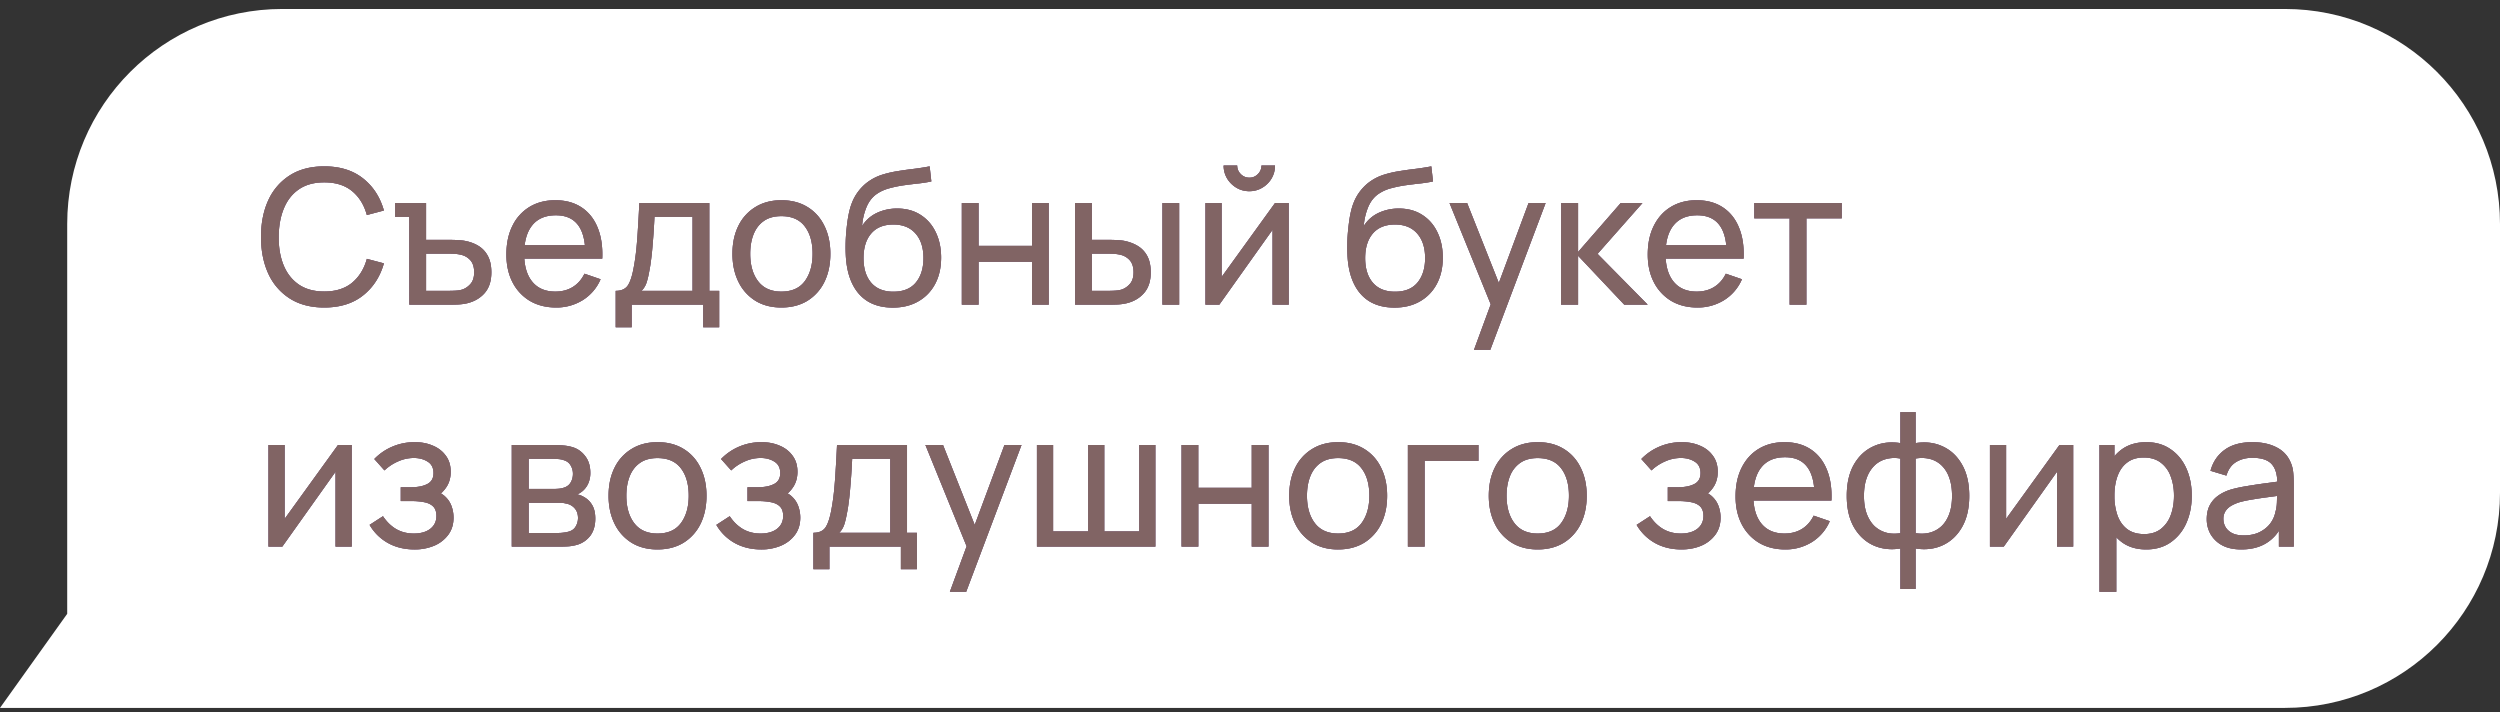
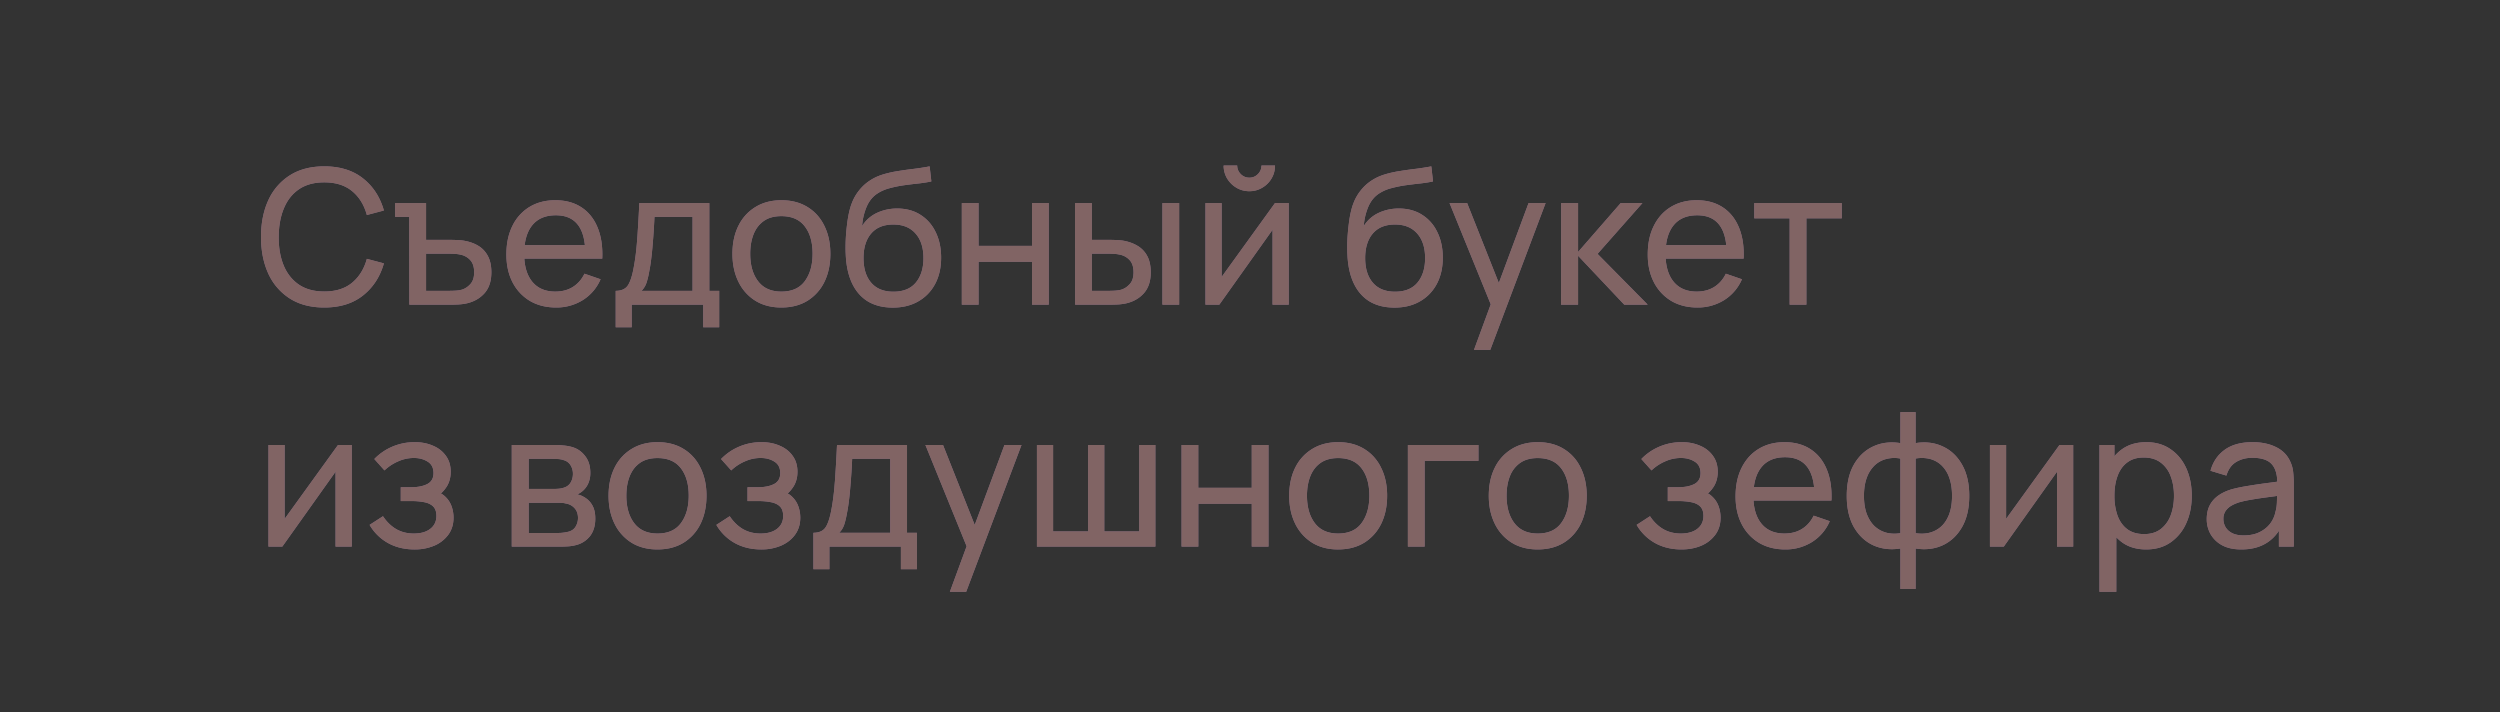
<svg xmlns="http://www.w3.org/2000/svg" width="186" height="53" fill="none">
  <rect width="100%" height="100%" fill="#333333" stroke="none" />
-   <path fill="#fff" d="M5 45.668v7H0zM5 16.668c0-8.837 7.163-16 16-16h149c8.837 0 16 7.163 16 16v20c0 8.837-7.163 16-16 16H5z" />
  <path fill="#846B88" d="M24.124 22.878q-1.505 0-2.555-.665a4.28 4.28 0 0 1-1.603-1.848q-.546-1.183-.546-2.737t.546-2.737a4.27 4.27 0 0 1 1.603-1.848q1.05-.665 2.555-.665 1.75 0 2.877.889 1.134.889 1.561 2.394l-1.267.336q-.308-1.127-1.099-1.778t-2.072-.651q-1.127 0-1.876.511-.75.51-1.127 1.428-.378.91-.385 2.121-.007 1.205.371 2.121.378.91 1.134 1.428.756.51 1.883.511 1.281 0 2.072-.651.791-.658 1.099-1.778l1.267.336q-.427 1.499-1.561 2.394-1.127.89-2.877.889m6.33-.21-.007-6.531h-1.05v-1.029H31.7v2.737h1.631q.33 0 .672.014.343.014.595.063.588.112 1.03.392.44.28.685.763.245.476.245 1.183 0 .98-.51 1.554-.505.567-1.324.756-.28.063-.644.084-.357.015-.679.014zm1.246-1.029h1.722q.21 0 .47-.014.258-.015.461-.07.357-.105.637-.413.287-.308.287-.882 0-.58-.28-.896a1.3 1.3 0 0 0-.72-.413 2.5 2.5 0 0 0-.428-.063 7 7 0 0 0-.427-.014H31.7zm9.671 1.239q-1.112 0-1.946-.49a3.43 3.43 0 0 1-1.288-1.379q-.462-.889-.462-2.072 0-1.239.455-2.142a3.33 3.33 0 0 1 1.267-1.4q.82-.497 1.918-.497 1.14 0 1.94.525.804.526 1.203 1.498.406.973.35 2.317h-1.26v-.448q-.021-1.393-.567-2.079-.546-.693-1.624-.693-1.155 0-1.757.742t-.602 2.128q0 1.337.602 2.072t1.715.735q.75 0 1.302-.343.553-.344.868-.987l1.197.413a3.4 3.4 0 0 1-1.33 1.554 3.7 3.7 0 0 1-1.98.546m-2.793-3.64v-1.001h5.586v1.001zm7.229 5.11v-2.709q.636 0 .91-.413.273-.42.44-1.379.113-.601.183-1.288.07-.686.119-1.526a94 94 0 0 0 .105-1.925h5.208v6.531h.735v2.709h-1.19v-1.68h-5.32v1.68zm1.918-2.709h3.8v-5.502h-2.834a48 48 0 0 1-.14 2.121q-.042.54-.105 1.022-.057.476-.133.854-.09.525-.21.889a1.5 1.5 0 0 1-.378.616m10.407 1.239q-1.127 0-1.946-.511a3.4 3.4 0 0 1-1.253-1.414q-.441-.903-.441-2.072 0-1.19.448-2.086a3.33 3.33 0 0 1 1.267-1.393q.819-.504 1.925-.504 1.134 0 1.953.511.819.504 1.253 1.407.44.896.44 2.065 0 1.183-.44 2.086a3.4 3.4 0 0 1-1.26 1.407q-.82.504-1.946.504m0-1.183q1.176 0 1.75-.784.573-.785.574-2.03 0-1.281-.581-2.037-.582-.763-1.743-.763-.792 0-1.302.357-.511.357-.763.987t-.252 1.456q0 1.274.588 2.044t1.729.77m8.26 1.19q-1.07-.007-1.826-.462-.756-.462-1.176-1.351t-.47-2.177q-.027-.595.015-1.309.048-.714.154-1.372.112-.658.28-1.085.189-.51.532-.945.35-.441.784-.728.441-.3.987-.469a8 8 0 0 1 1.14-.259 27 27 0 0 1 1.205-.168q.602-.077 1.148-.182l.126 1.12q-.385.084-.91.147-.525.056-1.092.133a9 9 0 0 0-1.078.217q-.51.133-.882.371-.546.33-.84.987a4.5 4.5 0 0 0-.35 1.463 2.6 2.6 0 0 1 1.127-.987q.693-.315 1.477-.315 1.015 0 1.75.476.735.469 1.127 1.295.399.825.399 1.883 0 1.12-.448 1.96t-1.267 1.302q-.811.462-1.911.455m.078-1.183q1.1 0 1.666-.679.567-.686.567-1.82 0-1.162-.588-1.827-.588-.672-1.652-.672-1.079 0-1.652.672-.567.665-.567 1.827 0 1.169.574 1.834t1.652.665m5.087.966v-7.56h1.246v3.185h3.976v-3.185h1.246v7.56h-1.246v-3.192h-3.976v3.192zm8.429 0-.007-7.56h1.253v2.737h1.155q.33 0 .672.014.343.014.595.063.588.12 1.029.399.44.28.686.756.245.476.245 1.183 0 .98-.511 1.554-.504.567-1.323.756a4 4 0 0 1-.644.084q-.357.015-.68.014zm1.246-1.029h1.246q.21 0 .469-.014.258-.015.462-.07.357-.105.637-.413.287-.308.287-.882 0-.58-.28-.896a1.3 1.3 0 0 0-.721-.413 2.5 2.5 0 0 0-.427-.063 7 7 0 0 0-.427-.014h-1.246zm5.25 1.029v-7.56h1.246v7.56zm6.466-8.442q-.525 0-.96-.259a2 2 0 0 1-.692-.686 1.85 1.85 0 0 1-.26-.966h1.009q0 .371.266.637a.87.87 0 0 0 .637.266.85.85 0 0 0 .637-.266.87.87 0 0 0 .266-.637h1.008q0 .533-.26.966a1.9 1.9 0 0 1-.692.686q-.435.26-.96.259m2.933.882v7.56h-1.204v-5.572l-3.962 5.572h-1.03v-7.56h1.205v5.495l3.969-5.495zm7.836 7.777q-1.071-.007-1.827-.462-.756-.462-1.176-1.351t-.469-2.177a12 12 0 0 1 .014-1.309q.05-.714.154-1.372.112-.658.28-1.085.189-.51.532-.945.35-.441.784-.728.441-.3.987-.469a8 8 0 0 1 1.141-.259 27 27 0 0 1 1.204-.168q.602-.077 1.148-.182l.126 1.12q-.385.084-.91.147-.525.056-1.092.133a9 9 0 0 0-1.078.217 3 3 0 0 0-.882.371q-.546.33-.84.987a4.5 4.5 0 0 0-.35 1.463 2.6 2.6 0 0 1 1.127-.987q.693-.315 1.477-.315 1.015 0 1.75.476.735.469 1.127 1.295.399.825.399 1.883 0 1.12-.448 1.96t-1.267 1.302q-.811.462-1.911.455m.077-1.183q1.1 0 1.666-.679.567-.686.567-1.82 0-1.162-.588-1.827-.588-.672-1.652-.672-1.078 0-1.652.672-.567.665-.567 1.827 0 1.169.574 1.834t1.652.665m5.871 4.326 1.463-3.976.021 1.176-3.304-8.12h1.309l2.59 6.531h-.448l2.429-6.531h1.267l-4.116 10.92zm6.476-3.36.007-7.56h1.26v3.64l3.171-3.64h1.617l-3.339 3.78 3.731 3.78h-1.743l-3.437-3.64v3.64zm10.146.21q-1.113 0-1.946-.49a3.44 3.44 0 0 1-1.288-1.379q-.462-.889-.462-2.072 0-1.239.455-2.142.456-.91 1.267-1.4.82-.497 1.918-.497 1.141 0 1.939.525.805.526 1.204 1.498.407.973.35 2.317h-1.26v-.448q-.021-1.393-.567-2.079-.546-.693-1.624-.693-1.154 0-1.757.742-.602.742-.602 2.128 0 1.337.602 2.072t1.715.735q.75 0 1.302-.343.553-.344.868-.987l1.197.413a3.4 3.4 0 0 1-1.33 1.554 3.7 3.7 0 0 1-1.981.546m-2.793-3.64v-1.001h5.586v1.001zm9.654 3.43v-6.426h-2.632v-1.134h6.51v1.134h-2.632v6.426zm-106.98 10.44v7.56h-1.204v-5.572l-3.962 5.572h-1.029v-7.56h1.204v5.495l3.969-5.495zm4.67 7.77q-1.12 0-1.982-.483a3.6 3.6 0 0 1-1.358-1.344l.994-.644q.414.623.987.959.575.33 1.31.329.77 0 1.224-.35.456-.357.455-.959 0-.448-.224-.686t-.644-.329a4.8 4.8 0 0 0-1-.091h-.785v-1.029h.777q.736 0 1.197-.238.462-.239.462-.812 0-.588-.434-.854-.426-.273-1.022-.273-.629 0-1.204.266a3.4 3.4 0 0 0-.987.658l-.756-.847a4.1 4.1 0 0 1 1.351-.924 4.2 4.2 0 0 1 1.673-.329q.73 0 1.33.259.609.252.966.749.364.49.364 1.197 0 .602-.28 1.071a2.5 2.5 0 0 1-.826.819l-.049-.441q.462.112.763.413.309.294.455.7t.147.847q0 .743-.392 1.274a2.5 2.5 0 0 1-1.043.812 3.7 3.7 0 0 1-1.47.28m7.237-.21v-7.56h3.22q.285 0 .616.035.336.029.609.105.61.16 1 .665.4.496.4 1.26a1.9 1.9 0 0 1-.133.742q-.127.315-.364.546a1.5 1.5 0 0 1-.483.322q.245.042.497.189.398.218.623.609.23.392.23 1.001 0 .77-.37 1.274a1.9 1.9 0 0 1-1.022.686 3.2 3.2 0 0 1-.602.105q-.33.021-.637.021zm1.26-1.015h2.254q.147 0 .35-.028a3 3 0 0 0 .37-.07q.364-.104.526-.392.168-.287.168-.623 0-.448-.252-.728a1.08 1.08 0 0 0-.651-.35 1.4 1.4 0 0 0-.322-.049 7 7 0 0 0-.301-.007h-2.142zm0-3.276h1.876q.195 0 .413-.021.216-.028.378-.091a.84.84 0 0 0 .469-.392q.154-.28.154-.609a1.2 1.2 0 0 0-.168-.637.84.84 0 0 0-.497-.385 1.5 1.5 0 0 0-.504-.091 9 9 0 0 0-.35-.014h-1.771zm9.582 4.501q-1.127 0-1.946-.511a3.4 3.4 0 0 1-1.253-1.414q-.441-.903-.441-2.072 0-1.19.448-2.086a3.33 3.33 0 0 1 1.267-1.393q.82-.504 1.925-.504 1.134 0 1.953.511.82.504 1.253 1.407.44.896.44 2.065 0 1.183-.44 2.086a3.4 3.4 0 0 1-1.26 1.407q-.82.504-1.946.504m0-1.183q1.176 0 1.75-.784.574-.785.574-2.03 0-1.281-.581-2.037-.58-.763-1.743-.763-.792 0-1.302.357t-.763.987q-.252.63-.252 1.456 0 1.274.588 2.044t1.729.77m7.72 1.183q-1.12 0-1.982-.483a3.6 3.6 0 0 1-1.358-1.344l.994-.644q.414.623.987.959.575.33 1.31.329.769 0 1.224-.35.456-.357.455-.959 0-.448-.224-.686-.225-.238-.644-.329a4.8 4.8 0 0 0-1-.091h-.785v-1.029h.777q.736 0 1.197-.238.462-.239.462-.812 0-.588-.434-.854-.426-.273-1.022-.273-.63 0-1.204.266a3.4 3.4 0 0 0-.987.658l-.756-.847q.589-.602 1.351-.924a4.2 4.2 0 0 1 1.673-.329q.729 0 1.33.259.609.252.966.749.364.49.364 1.197 0 .602-.28 1.071a2.5 2.5 0 0 1-.826.819l-.049-.441q.462.112.763.413.308.294.455.7t.147.847q0 .743-.392 1.274-.384.525-1.043.812a3.7 3.7 0 0 1-1.47.28m3.88 1.47v-2.709q.638 0 .91-.413.274-.42.442-1.379.111-.601.182-1.288.07-.686.119-1.526.055-.847.105-1.925h5.208v6.531h.735v2.709h-1.19v-1.68h-5.32v1.68zm1.919-2.709h3.8v-5.502h-2.834a48 48 0 0 1-.14 2.121q-.042.54-.105 1.022-.057.476-.133.854-.091.525-.21.889-.12.364-.378.616m8.237 4.389 1.463-3.976.02 1.176-3.303-8.12h1.309l2.59 6.531h-.448l2.429-6.531H76l-4.116 10.92zm6.476-3.36v-7.56h1.204v6.426h2.604v-6.426h1.204v6.426h2.597v-6.426h1.204v7.56zm10.76 0v-7.56h1.245v3.185h3.977v-3.185h1.245v7.56H93.13v-3.192h-3.975v3.192zm11.648.21q-1.126 0-1.946-.511a3.4 3.4 0 0 1-1.253-1.414q-.44-.903-.44-2.072 0-1.19.447-2.086a3.33 3.33 0 0 1 1.267-1.393q.82-.504 1.925-.504 1.134 0 1.953.511.82.504 1.253 1.407.441.896.441 2.065 0 1.183-.441 2.086a3.4 3.4 0 0 1-1.26 1.407q-.819.504-1.946.504m0-1.183q1.177 0 1.75-.784.574-.785.574-2.03 0-1.281-.581-2.037-.58-.763-1.743-.763-.79 0-1.302.357-.51.357-.763.987-.252.63-.252 1.456 0 1.274.588 2.044t1.73.77m5.189.973v-7.56h5.25v1.183h-4.004v6.377zm9.659.21q-1.127 0-1.946-.511a3.4 3.4 0 0 1-1.253-1.414q-.441-.903-.441-2.072 0-1.19.448-2.086a3.33 3.33 0 0 1 1.267-1.393q.82-.504 1.925-.504 1.134 0 1.953.511.82.504 1.253 1.407.441.896.441 2.065 0 1.183-.441 2.086a3.4 3.4 0 0 1-1.26 1.407q-.82.504-1.946.504m0-1.183q1.176 0 1.75-.784.574-.785.574-2.03 0-1.281-.581-2.037-.58-.763-1.743-.763-.79 0-1.302.357a2.14 2.14 0 0 0-.763.987q-.252.63-.252 1.456 0 1.274.588 2.044t1.729.77m10.7 1.183q-1.12 0-1.981-.483a3.6 3.6 0 0 1-1.358-1.344l.994-.644q.412.623.987.959.574.33 1.309.329.77 0 1.225-.35.455-.357.455-.959 0-.448-.224-.686t-.644-.329a4.8 4.8 0 0 0-1.001-.091h-.784v-1.029h.777q.735 0 1.197-.238.462-.239.462-.812 0-.588-.434-.854-.427-.273-1.022-.273-.63 0-1.204.266a3.4 3.4 0 0 0-.987.658l-.756-.847q.588-.602 1.351-.924a4.2 4.2 0 0 1 1.673-.329q.728 0 1.33.259.609.252.966.749.364.49.364 1.197 0 .602-.28 1.071a2.5 2.5 0 0 1-.826.819l-.049-.441q.462.112.763.413.308.294.455.7t.147.847q0 .743-.392 1.274a2.5 2.5 0 0 1-1.043.812q-.659.28-1.47.28m7.717 0q-1.112 0-1.946-.49a3.44 3.44 0 0 1-1.288-1.379q-.462-.889-.462-2.072 0-1.239.455-2.142.456-.91 1.267-1.4.82-.497 1.918-.497 1.141 0 1.939.525.805.526 1.204 1.498.407.973.35 2.317h-1.26v-.448q-.021-1.393-.567-2.079-.546-.693-1.624-.693-1.154 0-1.757.742-.602.742-.602 2.128 0 1.337.602 2.072.603.735 1.715.735.75 0 1.302-.343.553-.343.868-.987l1.197.413a3.4 3.4 0 0 1-1.33 1.554 3.7 3.7 0 0 1-1.981.546m-2.793-3.64v-1.001h5.586v1.001zm11.359 6.58v-3.01q-1.105.175-2.016-.238-.903-.42-1.442-1.351-.532-.938-.532-2.324 0-1.394.532-2.331.539-.938 1.442-1.351.91-.42 2.016-.245v-2.303h1.134v2.303q1.106-.175 2.009.245.91.413 1.442 1.351.539.938.539 2.331 0 1.386-.539 2.324-.532.93-1.442 1.351-.903.413-2.009.238v3.01zm0-4.151v-5.551a2.4 2.4 0 0 0-1.057.035 1.94 1.94 0 0 0-.861.476 2.4 2.4 0 0 0-.581.917q-.21.567-.21 1.351 0 .777.21 1.344.218.567.588.917.378.343.868.476.49.126 1.043.035m1.134 0q.553.09 1.043-.035.49-.126.868-.469.378-.35.588-.917t.21-1.351q0-.79-.21-1.358a2.3 2.3 0 0 0-.574-.917 1.94 1.94 0 0 0-.868-.476 2.5 2.5 0 0 0-1.057-.028zm11.724-6.559v7.56h-1.204v-5.572l-3.962 5.572h-1.029v-7.56h1.204v5.495l3.969-5.495zm5.433 7.77q-1.065 0-1.792-.525-.728-.532-1.106-1.435-.371-.91-.371-2.037 0-1.14.371-2.044.377-.903 1.106-1.421.734-.518 1.799-.518 1.05 0 1.806.525.762.518 1.169 1.421.406.903.406 2.037t-.406 2.037a3.4 3.4 0 0 1-1.169 1.435q-.757.525-1.813.525m-3.479 3.15v-10.92h1.113v5.565h.14v5.355zm3.325-4.291q.749 0 1.239-.378a2.3 2.3 0 0 0 .735-1.022q.245-.651.245-1.456 0-.798-.245-1.442a2.2 2.2 0 0 0-.742-1.022q-.498-.378-1.267-.378-.735 0-1.218.364-.483.357-.721 1.001-.238.637-.238 1.477a4.4 4.4 0 0 0 .231 1.477q.237.645.728 1.015.49.364 1.253.364m7.225 1.141q-.847 0-1.421-.308a2.2 2.2 0 0 1-.861-.826 2.25 2.25 0 0 1-.287-1.12q0-.595.224-1.029.231-.441.644-.728.412-.294.987-.462.539-.147 1.204-.252.672-.112 1.358-.203.685-.09 1.281-.175l-.448.259q.021-1.008-.406-1.491-.42-.483-1.456-.483-.686 0-1.204.315-.511.307-.721 1.008l-1.183-.357q.273-.994 1.057-1.561t2.065-.567q1.029 0 1.764.371.742.364 1.064 1.106a2.4 2.4 0 0 1 .203.763q.042.405.042.854v4.676h-1.106v-1.813l.259.168q-.427.916-1.197 1.386-.763.47-1.862.469m.189-1.043q.672 0 1.162-.238.496-.245.798-.637.301-.399.392-.868.105-.35.112-.777.014-.435.014-.665l.434.189q-.609.084-1.197.161a27 27 0 0 0-1.113.168q-.525.084-.945.203-.308.098-.581.252a1.3 1.3 0 0 0-.434.399 1.04 1.04 0 0 0-.161.595q0 .307.154.588.161.28.49.455.336.175.875.175" />
-   <path fill="#7D6481" d="M24.124 22.878q-1.505 0-2.555-.665a4.28 4.28 0 0 1-1.603-1.848q-.546-1.183-.546-2.737t.546-2.737a4.27 4.27 0 0 1 1.603-1.848q1.05-.665 2.555-.665 1.75 0 2.877.889 1.134.889 1.561 2.394l-1.267.336q-.308-1.127-1.099-1.778t-2.072-.651q-1.127 0-1.876.511-.75.51-1.127 1.428-.378.91-.385 2.121-.007 1.205.371 2.121.378.91 1.134 1.428.756.51 1.883.511 1.281 0 2.072-.651.791-.658 1.099-1.778l1.267.336q-.427 1.499-1.561 2.394-1.127.89-2.877.889m6.33-.21-.007-6.531h-1.05v-1.029H31.7v2.737h1.631q.33 0 .672.014.343.014.595.063.588.112 1.03.392.44.28.685.763.245.476.245 1.183 0 .98-.51 1.554-.505.567-1.324.756-.28.063-.644.084-.357.015-.679.014zm1.246-1.029h1.722q.21 0 .47-.014.258-.015.461-.07.357-.105.637-.413.287-.308.287-.882 0-.58-.28-.896a1.3 1.3 0 0 0-.72-.413 2.5 2.5 0 0 0-.428-.063 7 7 0 0 0-.427-.014H31.7zm9.671 1.239q-1.112 0-1.946-.49a3.43 3.43 0 0 1-1.288-1.379q-.462-.889-.462-2.072 0-1.239.455-2.142a3.33 3.33 0 0 1 1.267-1.4q.82-.497 1.918-.497 1.14 0 1.94.525.804.526 1.203 1.498.406.973.35 2.317h-1.26v-.448q-.021-1.393-.567-2.079-.546-.693-1.624-.693-1.155 0-1.757.742t-.602 2.128q0 1.337.602 2.072t1.715.735q.75 0 1.302-.343.553-.344.868-.987l1.197.413a3.4 3.4 0 0 1-1.33 1.554 3.7 3.7 0 0 1-1.98.546m-2.793-3.64v-1.001h5.586v1.001zm7.229 5.11v-2.709q.636 0 .91-.413.273-.42.44-1.379.113-.601.183-1.288.07-.686.119-1.526a94 94 0 0 0 .105-1.925h5.208v6.531h.735v2.709h-1.19v-1.68h-5.32v1.68zm1.918-2.709h3.8v-5.502h-2.834a48 48 0 0 1-.14 2.121q-.042.54-.105 1.022-.057.476-.133.854-.09.525-.21.889a1.5 1.5 0 0 1-.378.616m10.407 1.239q-1.127 0-1.946-.511a3.4 3.4 0 0 1-1.253-1.414q-.441-.903-.441-2.072 0-1.19.448-2.086a3.33 3.33 0 0 1 1.267-1.393q.819-.504 1.925-.504 1.134 0 1.953.511.819.504 1.253 1.407.44.896.44 2.065 0 1.183-.44 2.086a3.4 3.4 0 0 1-1.26 1.407q-.82.504-1.946.504m0-1.183q1.176 0 1.75-.784.573-.785.574-2.03 0-1.281-.581-2.037-.582-.763-1.743-.763-.792 0-1.302.357-.511.357-.763.987t-.252 1.456q0 1.274.588 2.044t1.729.77m8.26 1.19q-1.07-.007-1.826-.462-.756-.462-1.176-1.351t-.47-2.177q-.027-.595.015-1.309.048-.714.154-1.372.112-.658.28-1.085.189-.51.532-.945.35-.441.784-.728.441-.3.987-.469a8 8 0 0 1 1.14-.259 27 27 0 0 1 1.205-.168q.602-.077 1.148-.182l.126 1.12q-.385.084-.91.147-.525.056-1.092.133a9 9 0 0 0-1.078.217q-.51.133-.882.371-.546.33-.84.987a4.5 4.5 0 0 0-.35 1.463 2.6 2.6 0 0 1 1.127-.987q.693-.315 1.477-.315 1.015 0 1.75.476.735.469 1.127 1.295.399.825.399 1.883 0 1.12-.448 1.96t-1.267 1.302q-.811.462-1.911.455m.078-1.183q1.1 0 1.666-.679.567-.686.567-1.82 0-1.162-.588-1.827-.588-.672-1.652-.672-1.079 0-1.652.672-.567.665-.567 1.827 0 1.169.574 1.834t1.652.665m5.087.966v-7.56h1.246v3.185h3.976v-3.185h1.246v7.56h-1.246v-3.192h-3.976v3.192zm8.429 0-.007-7.56h1.253v2.737h1.155q.33 0 .672.014.343.014.595.063.588.12 1.029.399.44.28.686.756.245.476.245 1.183 0 .98-.511 1.554-.504.567-1.323.756a4 4 0 0 1-.644.084q-.357.015-.68.014zm1.246-1.029h1.246q.21 0 .469-.014.258-.015.462-.07.357-.105.637-.413.287-.308.287-.882 0-.58-.28-.896a1.3 1.3 0 0 0-.721-.413 2.5 2.5 0 0 0-.427-.063 7 7 0 0 0-.427-.014h-1.246zm5.25 1.029v-7.56h1.246v7.56zm6.466-8.442q-.525 0-.96-.259a2 2 0 0 1-.692-.686 1.85 1.85 0 0 1-.26-.966h1.009q0 .371.266.637a.87.87 0 0 0 .637.266.85.85 0 0 0 .637-.266.87.87 0 0 0 .266-.637h1.008q0 .533-.26.966a1.9 1.9 0 0 1-.692.686q-.435.26-.96.259m2.933.882v7.56h-1.204v-5.572l-3.962 5.572h-1.03v-7.56h1.205v5.495l3.969-5.495zm7.836 7.777q-1.071-.007-1.827-.462-.756-.462-1.176-1.351t-.469-2.177a12 12 0 0 1 .014-1.309q.05-.714.154-1.372.112-.658.28-1.085.189-.51.532-.945.35-.441.784-.728.441-.3.987-.469a8 8 0 0 1 1.141-.259 27 27 0 0 1 1.204-.168q.602-.077 1.148-.182l.126 1.12q-.385.084-.91.147-.525.056-1.092.133a9 9 0 0 0-1.078.217 3 3 0 0 0-.882.371q-.546.33-.84.987a4.5 4.5 0 0 0-.35 1.463 2.6 2.6 0 0 1 1.127-.987q.693-.315 1.477-.315 1.015 0 1.75.476.735.469 1.127 1.295.399.825.399 1.883 0 1.12-.448 1.96t-1.267 1.302q-.811.462-1.911.455m.077-1.183q1.1 0 1.666-.679.567-.686.567-1.82 0-1.162-.588-1.827-.588-.672-1.652-.672-1.078 0-1.652.672-.567.665-.567 1.827 0 1.169.574 1.834t1.652.665m5.871 4.326 1.463-3.976.021 1.176-3.304-8.12h1.309l2.59 6.531h-.448l2.429-6.531h1.267l-4.116 10.92zm6.476-3.36.007-7.56h1.26v3.64l3.171-3.64h1.617l-3.339 3.78 3.731 3.78h-1.743l-3.437-3.64v3.64zm10.146.21q-1.113 0-1.946-.49a3.44 3.44 0 0 1-1.288-1.379q-.462-.889-.462-2.072 0-1.239.455-2.142.456-.91 1.267-1.4.82-.497 1.918-.497 1.141 0 1.939.525.805.526 1.204 1.498.407.973.35 2.317h-1.26v-.448q-.021-1.393-.567-2.079-.546-.693-1.624-.693-1.154 0-1.757.742-.602.742-.602 2.128 0 1.337.602 2.072t1.715.735q.75 0 1.302-.343.553-.344.868-.987l1.197.413a3.4 3.4 0 0 1-1.33 1.554 3.7 3.7 0 0 1-1.981.546m-2.793-3.64v-1.001h5.586v1.001zm9.654 3.43v-6.426h-2.632v-1.134h6.51v1.134h-2.632v6.426zm-106.98 10.44v7.56h-1.204v-5.572l-3.962 5.572h-1.029v-7.56h1.204v5.495l3.969-5.495zm4.67 7.77q-1.12 0-1.982-.483a3.6 3.6 0 0 1-1.358-1.344l.994-.644q.414.623.987.959.575.33 1.31.329.77 0 1.224-.35.456-.357.455-.959 0-.448-.224-.686t-.644-.329a4.8 4.8 0 0 0-1-.091h-.785v-1.029h.777q.736 0 1.197-.238.462-.239.462-.812 0-.588-.434-.854-.426-.273-1.022-.273-.629 0-1.204.266a3.4 3.4 0 0 0-.987.658l-.756-.847a4.1 4.1 0 0 1 1.351-.924 4.2 4.2 0 0 1 1.673-.329q.73 0 1.33.259.609.252.966.749.364.49.364 1.197 0 .602-.28 1.071a2.5 2.5 0 0 1-.826.819l-.049-.441q.462.112.763.413.309.294.455.7t.147.847q0 .743-.392 1.274a2.5 2.5 0 0 1-1.043.812 3.7 3.7 0 0 1-1.47.28m7.237-.21v-7.56h3.22q.285 0 .616.035.336.029.609.105.61.16 1 .665.4.496.4 1.26a1.9 1.9 0 0 1-.133.742q-.127.315-.364.546a1.5 1.5 0 0 1-.483.322q.245.042.497.189.398.218.623.609.23.392.23 1.001 0 .77-.37 1.274a1.9 1.9 0 0 1-1.022.686 3.2 3.2 0 0 1-.602.105q-.33.021-.637.021zm1.26-1.015h2.254q.147 0 .35-.028a3 3 0 0 0 .37-.07q.364-.104.526-.392.168-.287.168-.623 0-.448-.252-.728a1.08 1.08 0 0 0-.651-.35 1.4 1.4 0 0 0-.322-.049 7 7 0 0 0-.301-.007h-2.142zm0-3.276h1.876q.195 0 .413-.021.216-.028.378-.091a.84.84 0 0 0 .469-.392q.154-.28.154-.609a1.2 1.2 0 0 0-.168-.637.84.84 0 0 0-.497-.385 1.5 1.5 0 0 0-.504-.091 9 9 0 0 0-.35-.014h-1.771zm9.582 4.501q-1.127 0-1.946-.511a3.4 3.4 0 0 1-1.253-1.414q-.441-.903-.441-2.072 0-1.19.448-2.086a3.33 3.33 0 0 1 1.267-1.393q.82-.504 1.925-.504 1.134 0 1.953.511.82.504 1.253 1.407.44.896.44 2.065 0 1.183-.44 2.086a3.4 3.4 0 0 1-1.26 1.407q-.82.504-1.946.504m0-1.183q1.176 0 1.75-.784.574-.785.574-2.03 0-1.281-.581-2.037-.58-.763-1.743-.763-.792 0-1.302.357t-.763.987q-.252.63-.252 1.456 0 1.274.588 2.044t1.729.77m7.72 1.183q-1.12 0-1.982-.483a3.6 3.6 0 0 1-1.358-1.344l.994-.644q.414.623.987.959.575.33 1.31.329.769 0 1.224-.35.456-.357.455-.959 0-.448-.224-.686-.225-.238-.644-.329a4.8 4.8 0 0 0-1-.091h-.785v-1.029h.777q.736 0 1.197-.238.462-.239.462-.812 0-.588-.434-.854-.426-.273-1.022-.273-.63 0-1.204.266a3.4 3.4 0 0 0-.987.658l-.756-.847q.589-.602 1.351-.924a4.2 4.2 0 0 1 1.673-.329q.729 0 1.33.259.609.252.966.749.364.49.364 1.197 0 .602-.28 1.071a2.5 2.5 0 0 1-.826.819l-.049-.441q.462.112.763.413.308.294.455.7t.147.847q0 .743-.392 1.274-.384.525-1.043.812a3.7 3.7 0 0 1-1.47.28m3.88 1.47v-2.709q.638 0 .91-.413.274-.42.442-1.379.111-.601.182-1.288.07-.686.119-1.526.055-.847.105-1.925h5.208v6.531h.735v2.709h-1.19v-1.68h-5.32v1.68zm1.919-2.709h3.8v-5.502h-2.834a48 48 0 0 1-.14 2.121q-.042.54-.105 1.022-.057.476-.133.854-.091.525-.21.889-.12.364-.378.616m8.237 4.389 1.463-3.976.02 1.176-3.303-8.12h1.309l2.59 6.531h-.448l2.429-6.531H76l-4.116 10.92zm6.476-3.36v-7.56h1.204v6.426h2.604v-6.426h1.204v6.426h2.597v-6.426h1.204v7.56zm10.76 0v-7.56h1.245v3.185h3.977v-3.185h1.245v7.56H93.13v-3.192h-3.975v3.192zm11.648.21q-1.126 0-1.946-.511a3.4 3.4 0 0 1-1.253-1.414q-.44-.903-.44-2.072 0-1.19.447-2.086a3.33 3.33 0 0 1 1.267-1.393q.82-.504 1.925-.504 1.134 0 1.953.511.82.504 1.253 1.407.441.896.441 2.065 0 1.183-.441 2.086a3.4 3.4 0 0 1-1.26 1.407q-.819.504-1.946.504m0-1.183q1.177 0 1.75-.784.574-.785.574-2.03 0-1.281-.581-2.037-.58-.763-1.743-.763-.79 0-1.302.357-.51.357-.763.987-.252.63-.252 1.456 0 1.274.588 2.044t1.73.77m5.189.973v-7.56h5.25v1.183h-4.004v6.377zm9.659.21q-1.127 0-1.946-.511a3.4 3.4 0 0 1-1.253-1.414q-.441-.903-.441-2.072 0-1.19.448-2.086a3.33 3.33 0 0 1 1.267-1.393q.82-.504 1.925-.504 1.134 0 1.953.511.82.504 1.253 1.407.441.896.441 2.065 0 1.183-.441 2.086a3.4 3.4 0 0 1-1.26 1.407q-.82.504-1.946.504m0-1.183q1.176 0 1.75-.784.574-.785.574-2.03 0-1.281-.581-2.037-.58-.763-1.743-.763-.79 0-1.302.357a2.14 2.14 0 0 0-.763.987q-.252.63-.252 1.456 0 1.274.588 2.044t1.729.77m10.7 1.183q-1.12 0-1.981-.483a3.6 3.6 0 0 1-1.358-1.344l.994-.644q.412.623.987.959.574.33 1.309.329.77 0 1.225-.35.455-.357.455-.959 0-.448-.224-.686t-.644-.329a4.8 4.8 0 0 0-1.001-.091h-.784v-1.029h.777q.735 0 1.197-.238.462-.239.462-.812 0-.588-.434-.854-.427-.273-1.022-.273-.63 0-1.204.266a3.4 3.4 0 0 0-.987.658l-.756-.847q.588-.602 1.351-.924a4.2 4.2 0 0 1 1.673-.329q.728 0 1.33.259.609.252.966.749.364.49.364 1.197 0 .602-.28 1.071a2.5 2.5 0 0 1-.826.819l-.049-.441q.462.112.763.413.308.294.455.7t.147.847q0 .743-.392 1.274a2.5 2.5 0 0 1-1.043.812q-.659.28-1.47.28m7.717 0q-1.112 0-1.946-.49a3.44 3.44 0 0 1-1.288-1.379q-.462-.889-.462-2.072 0-1.239.455-2.142.456-.91 1.267-1.4.82-.497 1.918-.497 1.141 0 1.939.525.805.526 1.204 1.498.407.973.35 2.317h-1.26v-.448q-.021-1.393-.567-2.079-.546-.693-1.624-.693-1.154 0-1.757.742-.602.742-.602 2.128 0 1.337.602 2.072.603.735 1.715.735.75 0 1.302-.343.553-.343.868-.987l1.197.413a3.4 3.4 0 0 1-1.33 1.554 3.7 3.7 0 0 1-1.981.546m-2.793-3.64v-1.001h5.586v1.001zm11.359 6.58v-3.01q-1.105.175-2.016-.238-.903-.42-1.442-1.351-.532-.938-.532-2.324 0-1.394.532-2.331.539-.938 1.442-1.351.91-.42 2.016-.245v-2.303h1.134v2.303q1.106-.175 2.009.245.91.413 1.442 1.351.539.938.539 2.331 0 1.386-.539 2.324-.532.93-1.442 1.351-.903.413-2.009.238v3.01zm0-4.151v-5.551a2.4 2.4 0 0 0-1.057.035 1.94 1.94 0 0 0-.861.476 2.4 2.4 0 0 0-.581.917q-.21.567-.21 1.351 0 .777.21 1.344.218.567.588.917.378.343.868.476.49.126 1.043.035m1.134 0q.553.09 1.043-.035.49-.126.868-.469.378-.35.588-.917t.21-1.351q0-.79-.21-1.358a2.3 2.3 0 0 0-.574-.917 1.94 1.94 0 0 0-.868-.476 2.5 2.5 0 0 0-1.057-.028zm11.724-6.559v7.56h-1.204v-5.572l-3.962 5.572h-1.029v-7.56h1.204v5.495l3.969-5.495zm5.433 7.77q-1.065 0-1.792-.525-.728-.532-1.106-1.435-.371-.91-.371-2.037 0-1.14.371-2.044.377-.903 1.106-1.421.734-.518 1.799-.518 1.05 0 1.806.525.762.518 1.169 1.421.406.903.406 2.037t-.406 2.037a3.4 3.4 0 0 1-1.169 1.435q-.757.525-1.813.525m-3.479 3.15v-10.92h1.113v5.565h.14v5.355zm3.325-4.291q.749 0 1.239-.378a2.3 2.3 0 0 0 .735-1.022q.245-.651.245-1.456 0-.798-.245-1.442a2.2 2.2 0 0 0-.742-1.022q-.498-.378-1.267-.378-.735 0-1.218.364-.483.357-.721 1.001-.238.637-.238 1.477a4.4 4.4 0 0 0 .231 1.477q.237.645.728 1.015.49.364 1.253.364m7.225 1.141q-.847 0-1.421-.308a2.2 2.2 0 0 1-.861-.826 2.25 2.25 0 0 1-.287-1.12q0-.595.224-1.029.231-.441.644-.728.412-.294.987-.462.539-.147 1.204-.252.672-.112 1.358-.203.685-.09 1.281-.175l-.448.259q.021-1.008-.406-1.491-.42-.483-1.456-.483-.686 0-1.204.315-.511.307-.721 1.008l-1.183-.357q.273-.994 1.057-1.561t2.065-.567q1.029 0 1.764.371.742.364 1.064 1.106a2.4 2.4 0 0 1 .203.763q.042.405.042.854v4.676h-1.106v-1.813l.259.168q-.427.916-1.197 1.386-.763.47-1.862.469m.189-1.043q.672 0 1.162-.238.496-.245.798-.637.301-.399.392-.868.105-.35.112-.777.014-.435.014-.665l.434.189q-.609.084-1.197.161a27 27 0 0 0-1.113.168q-.525.084-.945.203-.308.098-.581.252a1.3 1.3 0 0 0-.434.399 1.04 1.04 0 0 0-.161.595q0 .307.154.588.161.28.49.455.336.175.875.175" />
  <path fill="#816464" d="M24.124 22.878q-1.505 0-2.555-.665a4.28 4.28 0 0 1-1.603-1.848q-.546-1.183-.546-2.737t.546-2.737a4.27 4.27 0 0 1 1.603-1.848q1.05-.665 2.555-.665 1.75 0 2.877.889 1.134.889 1.561 2.394l-1.267.336q-.308-1.127-1.099-1.778t-2.072-.651q-1.127 0-1.876.511-.75.51-1.127 1.428-.378.91-.385 2.121-.007 1.205.371 2.121.378.91 1.134 1.428.756.51 1.883.511 1.281 0 2.072-.651.791-.658 1.099-1.778l1.267.336q-.427 1.499-1.561 2.394-1.127.89-2.877.889m6.33-.21-.007-6.531h-1.05v-1.029H31.7v2.737h1.631q.33 0 .672.014.343.014.595.063.588.112 1.03.392.44.28.685.763.245.476.245 1.183 0 .98-.51 1.554-.505.567-1.324.756-.28.063-.644.084-.357.015-.679.014zm1.246-1.029h1.722q.21 0 .47-.014.258-.015.461-.07.357-.105.637-.413.287-.308.287-.882 0-.58-.28-.896a1.3 1.3 0 0 0-.72-.413 2.5 2.5 0 0 0-.428-.063 7 7 0 0 0-.427-.014H31.7zm9.671 1.239q-1.112 0-1.946-.49a3.43 3.43 0 0 1-1.288-1.379q-.462-.889-.462-2.072 0-1.239.455-2.142a3.33 3.33 0 0 1 1.267-1.4q.82-.497 1.918-.497 1.14 0 1.94.525.804.526 1.203 1.498.406.973.35 2.317h-1.26v-.448q-.021-1.393-.567-2.079-.546-.693-1.624-.693-1.155 0-1.757.742t-.602 2.128q0 1.337.602 2.072t1.715.735q.75 0 1.302-.343.553-.344.868-.987l1.197.413a3.4 3.4 0 0 1-1.33 1.554 3.7 3.7 0 0 1-1.98.546m-2.793-3.64v-1.001h5.586v1.001zm7.229 5.11v-2.709q.636 0 .91-.413.273-.42.44-1.379.113-.601.183-1.288.07-.686.119-1.526a94 94 0 0 0 .105-1.925h5.208v6.531h.735v2.709h-1.19v-1.68h-5.32v1.68zm1.918-2.709h3.8v-5.502h-2.834a48 48 0 0 1-.14 2.121q-.042.54-.105 1.022-.057.476-.133.854-.09.525-.21.889a1.5 1.5 0 0 1-.378.616m10.407 1.239q-1.127 0-1.946-.511a3.4 3.4 0 0 1-1.253-1.414q-.441-.903-.441-2.072 0-1.19.448-2.086a3.33 3.33 0 0 1 1.267-1.393q.819-.504 1.925-.504 1.134 0 1.953.511.819.504 1.253 1.407.44.896.44 2.065 0 1.183-.44 2.086a3.4 3.4 0 0 1-1.26 1.407q-.82.504-1.946.504m0-1.183q1.176 0 1.75-.784.573-.785.574-2.03 0-1.281-.581-2.037-.582-.763-1.743-.763-.792 0-1.302.357-.511.357-.763.987t-.252 1.456q0 1.274.588 2.044t1.729.77m8.26 1.19q-1.07-.007-1.826-.462-.756-.462-1.176-1.351t-.47-2.177q-.027-.595.015-1.309.048-.714.154-1.372.112-.658.28-1.085.189-.51.532-.945.35-.441.784-.728.441-.3.987-.469a8 8 0 0 1 1.14-.259 27 27 0 0 1 1.205-.168q.602-.077 1.148-.182l.126 1.12q-.385.084-.91.147-.525.056-1.092.133a9 9 0 0 0-1.078.217q-.51.133-.882.371-.546.33-.84.987a4.5 4.5 0 0 0-.35 1.463 2.6 2.6 0 0 1 1.127-.987q.693-.315 1.477-.315 1.015 0 1.75.476.735.469 1.127 1.295.399.825.399 1.883 0 1.12-.448 1.96t-1.267 1.302q-.811.462-1.911.455m.078-1.183q1.1 0 1.666-.679.567-.686.567-1.82 0-1.162-.588-1.827-.588-.672-1.652-.672-1.079 0-1.652.672-.567.665-.567 1.827 0 1.169.574 1.834t1.652.665m5.087.966v-7.56h1.246v3.185h3.976v-3.185h1.246v7.56h-1.246v-3.192h-3.976v3.192zm8.429 0-.007-7.56h1.253v2.737h1.155q.33 0 .672.014.343.014.595.063.588.12 1.029.399.44.28.686.756.245.476.245 1.183 0 .98-.511 1.554-.504.567-1.323.756a4 4 0 0 1-.644.084q-.357.015-.68.014zm1.246-1.029h1.246q.21 0 .469-.014.258-.015.462-.07.357-.105.637-.413.287-.308.287-.882 0-.58-.28-.896a1.3 1.3 0 0 0-.721-.413 2.5 2.5 0 0 0-.427-.063 7 7 0 0 0-.427-.014h-1.246zm5.25 1.029v-7.56h1.246v7.56zm6.466-8.442q-.525 0-.96-.259a2 2 0 0 1-.692-.686 1.85 1.85 0 0 1-.26-.966h1.009q0 .371.266.637a.87.87 0 0 0 .637.266.85.85 0 0 0 .637-.266.87.87 0 0 0 .266-.637h1.008q0 .533-.26.966a1.9 1.9 0 0 1-.692.686q-.435.26-.96.259m2.933.882v7.56h-1.204v-5.572l-3.962 5.572h-1.03v-7.56h1.205v5.495l3.969-5.495zm7.836 7.777q-1.071-.007-1.827-.462-.756-.462-1.176-1.351t-.469-2.177a12 12 0 0 1 .014-1.309q.05-.714.154-1.372.112-.658.28-1.085.189-.51.532-.945.35-.441.784-.728.441-.3.987-.469a8 8 0 0 1 1.141-.259 27 27 0 0 1 1.204-.168q.602-.077 1.148-.182l.126 1.12q-.385.084-.91.147-.525.056-1.092.133a9 9 0 0 0-1.078.217 3 3 0 0 0-.882.371q-.546.33-.84.987a4.5 4.5 0 0 0-.35 1.463 2.6 2.6 0 0 1 1.127-.987q.693-.315 1.477-.315 1.015 0 1.75.476.735.469 1.127 1.295.399.825.399 1.883 0 1.12-.448 1.96t-1.267 1.302q-.811.462-1.911.455m.077-1.183q1.1 0 1.666-.679.567-.686.567-1.82 0-1.162-.588-1.827-.588-.672-1.652-.672-1.078 0-1.652.672-.567.665-.567 1.827 0 1.169.574 1.834t1.652.665m5.871 4.326 1.463-3.976.021 1.176-3.304-8.12h1.309l2.59 6.531h-.448l2.429-6.531h1.267l-4.116 10.92zm6.476-3.36.007-7.56h1.26v3.64l3.171-3.64h1.617l-3.339 3.78 3.731 3.78h-1.743l-3.437-3.64v3.64zm10.146.21q-1.113 0-1.946-.49a3.44 3.44 0 0 1-1.288-1.379q-.462-.889-.462-2.072 0-1.239.455-2.142.456-.91 1.267-1.4.82-.497 1.918-.497 1.141 0 1.939.525.805.526 1.204 1.498.407.973.35 2.317h-1.26v-.448q-.021-1.393-.567-2.079-.546-.693-1.624-.693-1.154 0-1.757.742-.602.742-.602 2.128 0 1.337.602 2.072t1.715.735q.75 0 1.302-.343.553-.344.868-.987l1.197.413a3.4 3.4 0 0 1-1.33 1.554 3.7 3.7 0 0 1-1.981.546m-2.793-3.64v-1.001h5.586v1.001zm9.654 3.43v-6.426h-2.632v-1.134h6.51v1.134h-2.632v6.426zm-106.98 10.44v7.56h-1.204v-5.572l-3.962 5.572h-1.029v-7.56h1.204v5.495l3.969-5.495zm4.67 7.77q-1.12 0-1.982-.483a3.6 3.6 0 0 1-1.358-1.344l.994-.644q.414.623.987.959.575.33 1.31.329.77 0 1.224-.35.456-.357.455-.959 0-.448-.224-.686t-.644-.329a4.8 4.8 0 0 0-1-.091h-.785v-1.029h.777q.736 0 1.197-.238.462-.239.462-.812 0-.588-.434-.854-.426-.273-1.022-.273-.629 0-1.204.266a3.4 3.4 0 0 0-.987.658l-.756-.847a4.1 4.1 0 0 1 1.351-.924 4.2 4.2 0 0 1 1.673-.329q.73 0 1.33.259.609.252.966.749.364.49.364 1.197 0 .602-.28 1.071a2.5 2.5 0 0 1-.826.819l-.049-.441q.462.112.763.413.309.294.455.7t.147.847q0 .743-.392 1.274a2.5 2.5 0 0 1-1.043.812 3.7 3.7 0 0 1-1.47.28m7.237-.21v-7.56h3.22q.285 0 .616.035.336.029.609.105.61.16 1 .665.4.496.4 1.26a1.9 1.9 0 0 1-.133.742q-.127.315-.364.546a1.5 1.5 0 0 1-.483.322q.245.042.497.189.398.218.623.609.23.392.23 1.001 0 .77-.37 1.274a1.9 1.9 0 0 1-1.022.686 3.2 3.2 0 0 1-.602.105q-.33.021-.637.021zm1.26-1.015h2.254q.147 0 .35-.028a3 3 0 0 0 .37-.07q.364-.104.526-.392.168-.287.168-.623 0-.448-.252-.728a1.08 1.08 0 0 0-.651-.35 1.4 1.4 0 0 0-.322-.049 7 7 0 0 0-.301-.007h-2.142zm0-3.276h1.876q.195 0 .413-.021.216-.028.378-.091a.84.84 0 0 0 .469-.392q.154-.28.154-.609a1.2 1.2 0 0 0-.168-.637.84.84 0 0 0-.497-.385 1.5 1.5 0 0 0-.504-.091 9 9 0 0 0-.35-.014h-1.771zm9.582 4.501q-1.127 0-1.946-.511a3.4 3.4 0 0 1-1.253-1.414q-.441-.903-.441-2.072 0-1.19.448-2.086a3.33 3.33 0 0 1 1.267-1.393q.82-.504 1.925-.504 1.134 0 1.953.511.82.504 1.253 1.407.44.896.44 2.065 0 1.183-.44 2.086a3.4 3.4 0 0 1-1.26 1.407q-.82.504-1.946.504m0-1.183q1.176 0 1.75-.784.574-.785.574-2.03 0-1.281-.581-2.037-.58-.763-1.743-.763-.792 0-1.302.357t-.763.987q-.252.63-.252 1.456 0 1.274.588 2.044t1.729.77m7.72 1.183q-1.12 0-1.982-.483a3.6 3.6 0 0 1-1.358-1.344l.994-.644q.414.623.987.959.575.33 1.31.329.769 0 1.224-.35.456-.357.455-.959 0-.448-.224-.686-.225-.238-.644-.329a4.8 4.8 0 0 0-1-.091h-.785v-1.029h.777q.736 0 1.197-.238.462-.239.462-.812 0-.588-.434-.854-.426-.273-1.022-.273-.63 0-1.204.266a3.4 3.4 0 0 0-.987.658l-.756-.847q.589-.602 1.351-.924a4.2 4.2 0 0 1 1.673-.329q.729 0 1.33.259.609.252.966.749.364.49.364 1.197 0 .602-.28 1.071a2.5 2.5 0 0 1-.826.819l-.049-.441q.462.112.763.413.308.294.455.7t.147.847q0 .743-.392 1.274-.384.525-1.043.812a3.7 3.7 0 0 1-1.47.28m3.88 1.47v-2.709q.638 0 .91-.413.274-.42.442-1.379.111-.601.182-1.288.07-.686.119-1.526.055-.847.105-1.925h5.208v6.531h.735v2.709h-1.19v-1.68h-5.32v1.68zm1.919-2.709h3.8v-5.502h-2.834a48 48 0 0 1-.14 2.121q-.042.54-.105 1.022-.057.476-.133.854-.091.525-.21.889-.12.364-.378.616m8.237 4.389 1.463-3.976.02 1.176-3.303-8.12h1.309l2.59 6.531h-.448l2.429-6.531H76l-4.116 10.92zm6.476-3.36v-7.56h1.204v6.426h2.604v-6.426h1.204v6.426h2.597v-6.426h1.204v7.56zm10.76 0v-7.56h1.245v3.185h3.977v-3.185h1.245v7.56H93.13v-3.192h-3.975v3.192zm11.648.21q-1.126 0-1.946-.511a3.4 3.4 0 0 1-1.253-1.414q-.44-.903-.44-2.072 0-1.19.447-2.086a3.33 3.33 0 0 1 1.267-1.393q.82-.504 1.925-.504 1.134 0 1.953.511.82.504 1.253 1.407.441.896.441 2.065 0 1.183-.441 2.086a3.4 3.4 0 0 1-1.26 1.407q-.819.504-1.946.504m0-1.183q1.177 0 1.75-.784.574-.785.574-2.03 0-1.281-.581-2.037-.58-.763-1.743-.763-.79 0-1.302.357-.51.357-.763.987-.252.63-.252 1.456 0 1.274.588 2.044t1.73.77m5.189.973v-7.56h5.25v1.183h-4.004v6.377zm9.659.21q-1.127 0-1.946-.511a3.4 3.4 0 0 1-1.253-1.414q-.441-.903-.441-2.072 0-1.19.448-2.086a3.33 3.33 0 0 1 1.267-1.393q.82-.504 1.925-.504 1.134 0 1.953.511.82.504 1.253 1.407.441.896.441 2.065 0 1.183-.441 2.086a3.4 3.4 0 0 1-1.26 1.407q-.82.504-1.946.504m0-1.183q1.176 0 1.75-.784.574-.785.574-2.03 0-1.281-.581-2.037-.58-.763-1.743-.763-.79 0-1.302.357a2.14 2.14 0 0 0-.763.987q-.252.63-.252 1.456 0 1.274.588 2.044t1.729.77m10.7 1.183q-1.12 0-1.981-.483a3.6 3.6 0 0 1-1.358-1.344l.994-.644q.412.623.987.959.574.33 1.309.329.77 0 1.225-.35.455-.357.455-.959 0-.448-.224-.686t-.644-.329a4.8 4.8 0 0 0-1.001-.091h-.784v-1.029h.777q.735 0 1.197-.238.462-.239.462-.812 0-.588-.434-.854-.427-.273-1.022-.273-.63 0-1.204.266a3.4 3.4 0 0 0-.987.658l-.756-.847q.588-.602 1.351-.924a4.2 4.2 0 0 1 1.673-.329q.728 0 1.33.259.609.252.966.749.364.49.364 1.197 0 .602-.28 1.071a2.5 2.5 0 0 1-.826.819l-.049-.441q.462.112.763.413.308.294.455.7t.147.847q0 .743-.392 1.274a2.5 2.5 0 0 1-1.043.812q-.659.28-1.47.28m7.717 0q-1.112 0-1.946-.49a3.44 3.44 0 0 1-1.288-1.379q-.462-.889-.462-2.072 0-1.239.455-2.142.456-.91 1.267-1.4.82-.497 1.918-.497 1.141 0 1.939.525.805.526 1.204 1.498.407.973.35 2.317h-1.26v-.448q-.021-1.393-.567-2.079-.546-.693-1.624-.693-1.154 0-1.757.742-.602.742-.602 2.128 0 1.337.602 2.072.603.735 1.715.735.75 0 1.302-.343.553-.343.868-.987l1.197.413a3.4 3.4 0 0 1-1.33 1.554 3.7 3.7 0 0 1-1.981.546m-2.793-3.64v-1.001h5.586v1.001zm11.359 6.58v-3.01q-1.105.175-2.016-.238-.903-.42-1.442-1.351-.532-.938-.532-2.324 0-1.394.532-2.331.539-.938 1.442-1.351.91-.42 2.016-.245v-2.303h1.134v2.303q1.106-.175 2.009.245.91.413 1.442 1.351.539.938.539 2.331 0 1.386-.539 2.324-.532.93-1.442 1.351-.903.413-2.009.238v3.01zm0-4.151v-5.551a2.4 2.4 0 0 0-1.057.035 1.94 1.94 0 0 0-.861.476 2.4 2.4 0 0 0-.581.917q-.21.567-.21 1.351 0 .777.21 1.344.218.567.588.917.378.343.868.476.49.126 1.043.035m1.134 0q.553.09 1.043-.035.49-.126.868-.469.378-.35.588-.917t.21-1.351q0-.79-.21-1.358a2.3 2.3 0 0 0-.574-.917 1.94 1.94 0 0 0-.868-.476 2.5 2.5 0 0 0-1.057-.028zm11.724-6.559v7.56h-1.204v-5.572l-3.962 5.572h-1.029v-7.56h1.204v5.495l3.969-5.495zm5.433 7.77q-1.065 0-1.792-.525-.728-.532-1.106-1.435-.371-.91-.371-2.037 0-1.14.371-2.044.377-.903 1.106-1.421.734-.518 1.799-.518 1.05 0 1.806.525.762.518 1.169 1.421.406.903.406 2.037t-.406 2.037a3.4 3.4 0 0 1-1.169 1.435q-.757.525-1.813.525m-3.479 3.15v-10.92h1.113v5.565h.14v5.355zm3.325-4.291q.749 0 1.239-.378a2.3 2.3 0 0 0 .735-1.022q.245-.651.245-1.456 0-.798-.245-1.442a2.2 2.2 0 0 0-.742-1.022q-.498-.378-1.267-.378-.735 0-1.218.364-.483.357-.721 1.001-.238.637-.238 1.477a4.4 4.4 0 0 0 .231 1.477q.237.645.728 1.015.49.364 1.253.364m7.225 1.141q-.847 0-1.421-.308a2.2 2.2 0 0 1-.861-.826 2.25 2.25 0 0 1-.287-1.12q0-.595.224-1.029.231-.441.644-.728.412-.294.987-.462.539-.147 1.204-.252.672-.112 1.358-.203.685-.09 1.281-.175l-.448.259q.021-1.008-.406-1.491-.42-.483-1.456-.483-.686 0-1.204.315-.511.307-.721 1.008l-1.183-.357q.273-.994 1.057-1.561t2.065-.567q1.029 0 1.764.371.742.364 1.064 1.106a2.4 2.4 0 0 1 .203.763q.042.405.042.854v4.676h-1.106v-1.813l.259.168q-.427.916-1.197 1.386-.763.47-1.862.469m.189-1.043q.672 0 1.162-.238.496-.245.798-.637.301-.399.392-.868.105-.35.112-.777.014-.435.014-.665l.434.189q-.609.084-1.197.161a27 27 0 0 0-1.113.168q-.525.084-.945.203-.308.098-.581.252a1.3 1.3 0 0 0-.434.399 1.04 1.04 0 0 0-.161.595q0 .307.154.588.161.28.49.455.336.175.875.175" />
</svg>